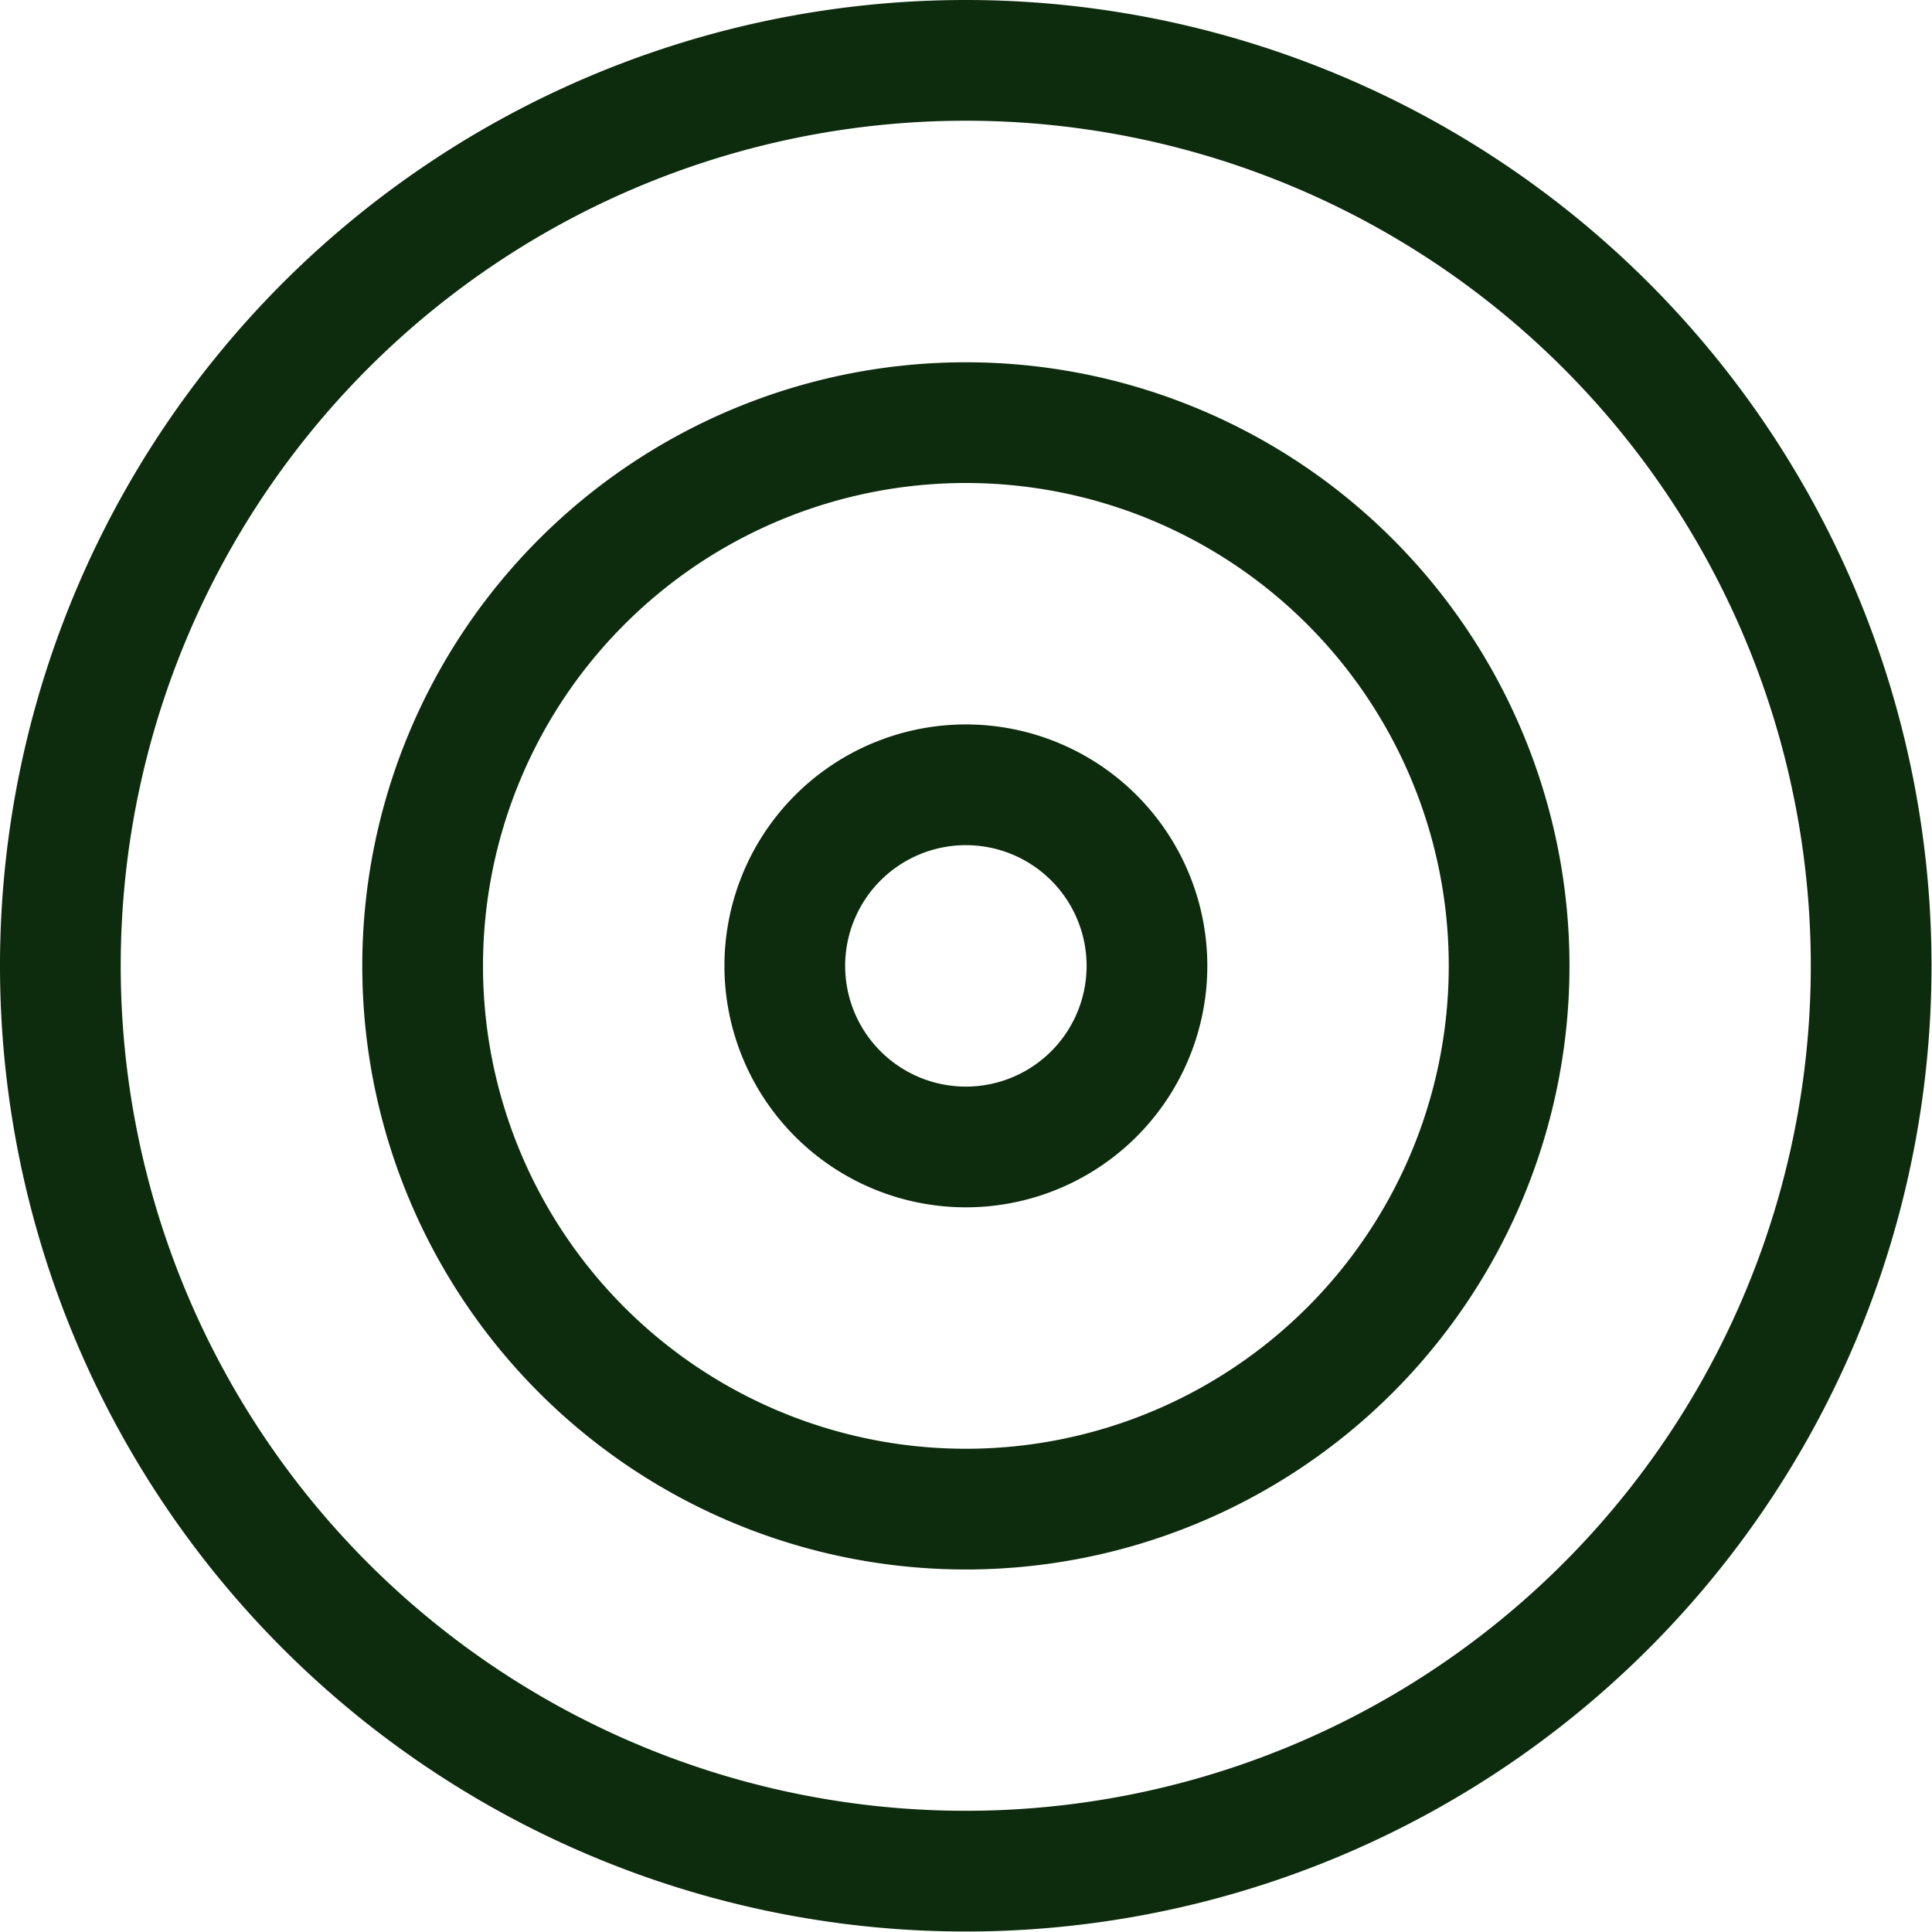
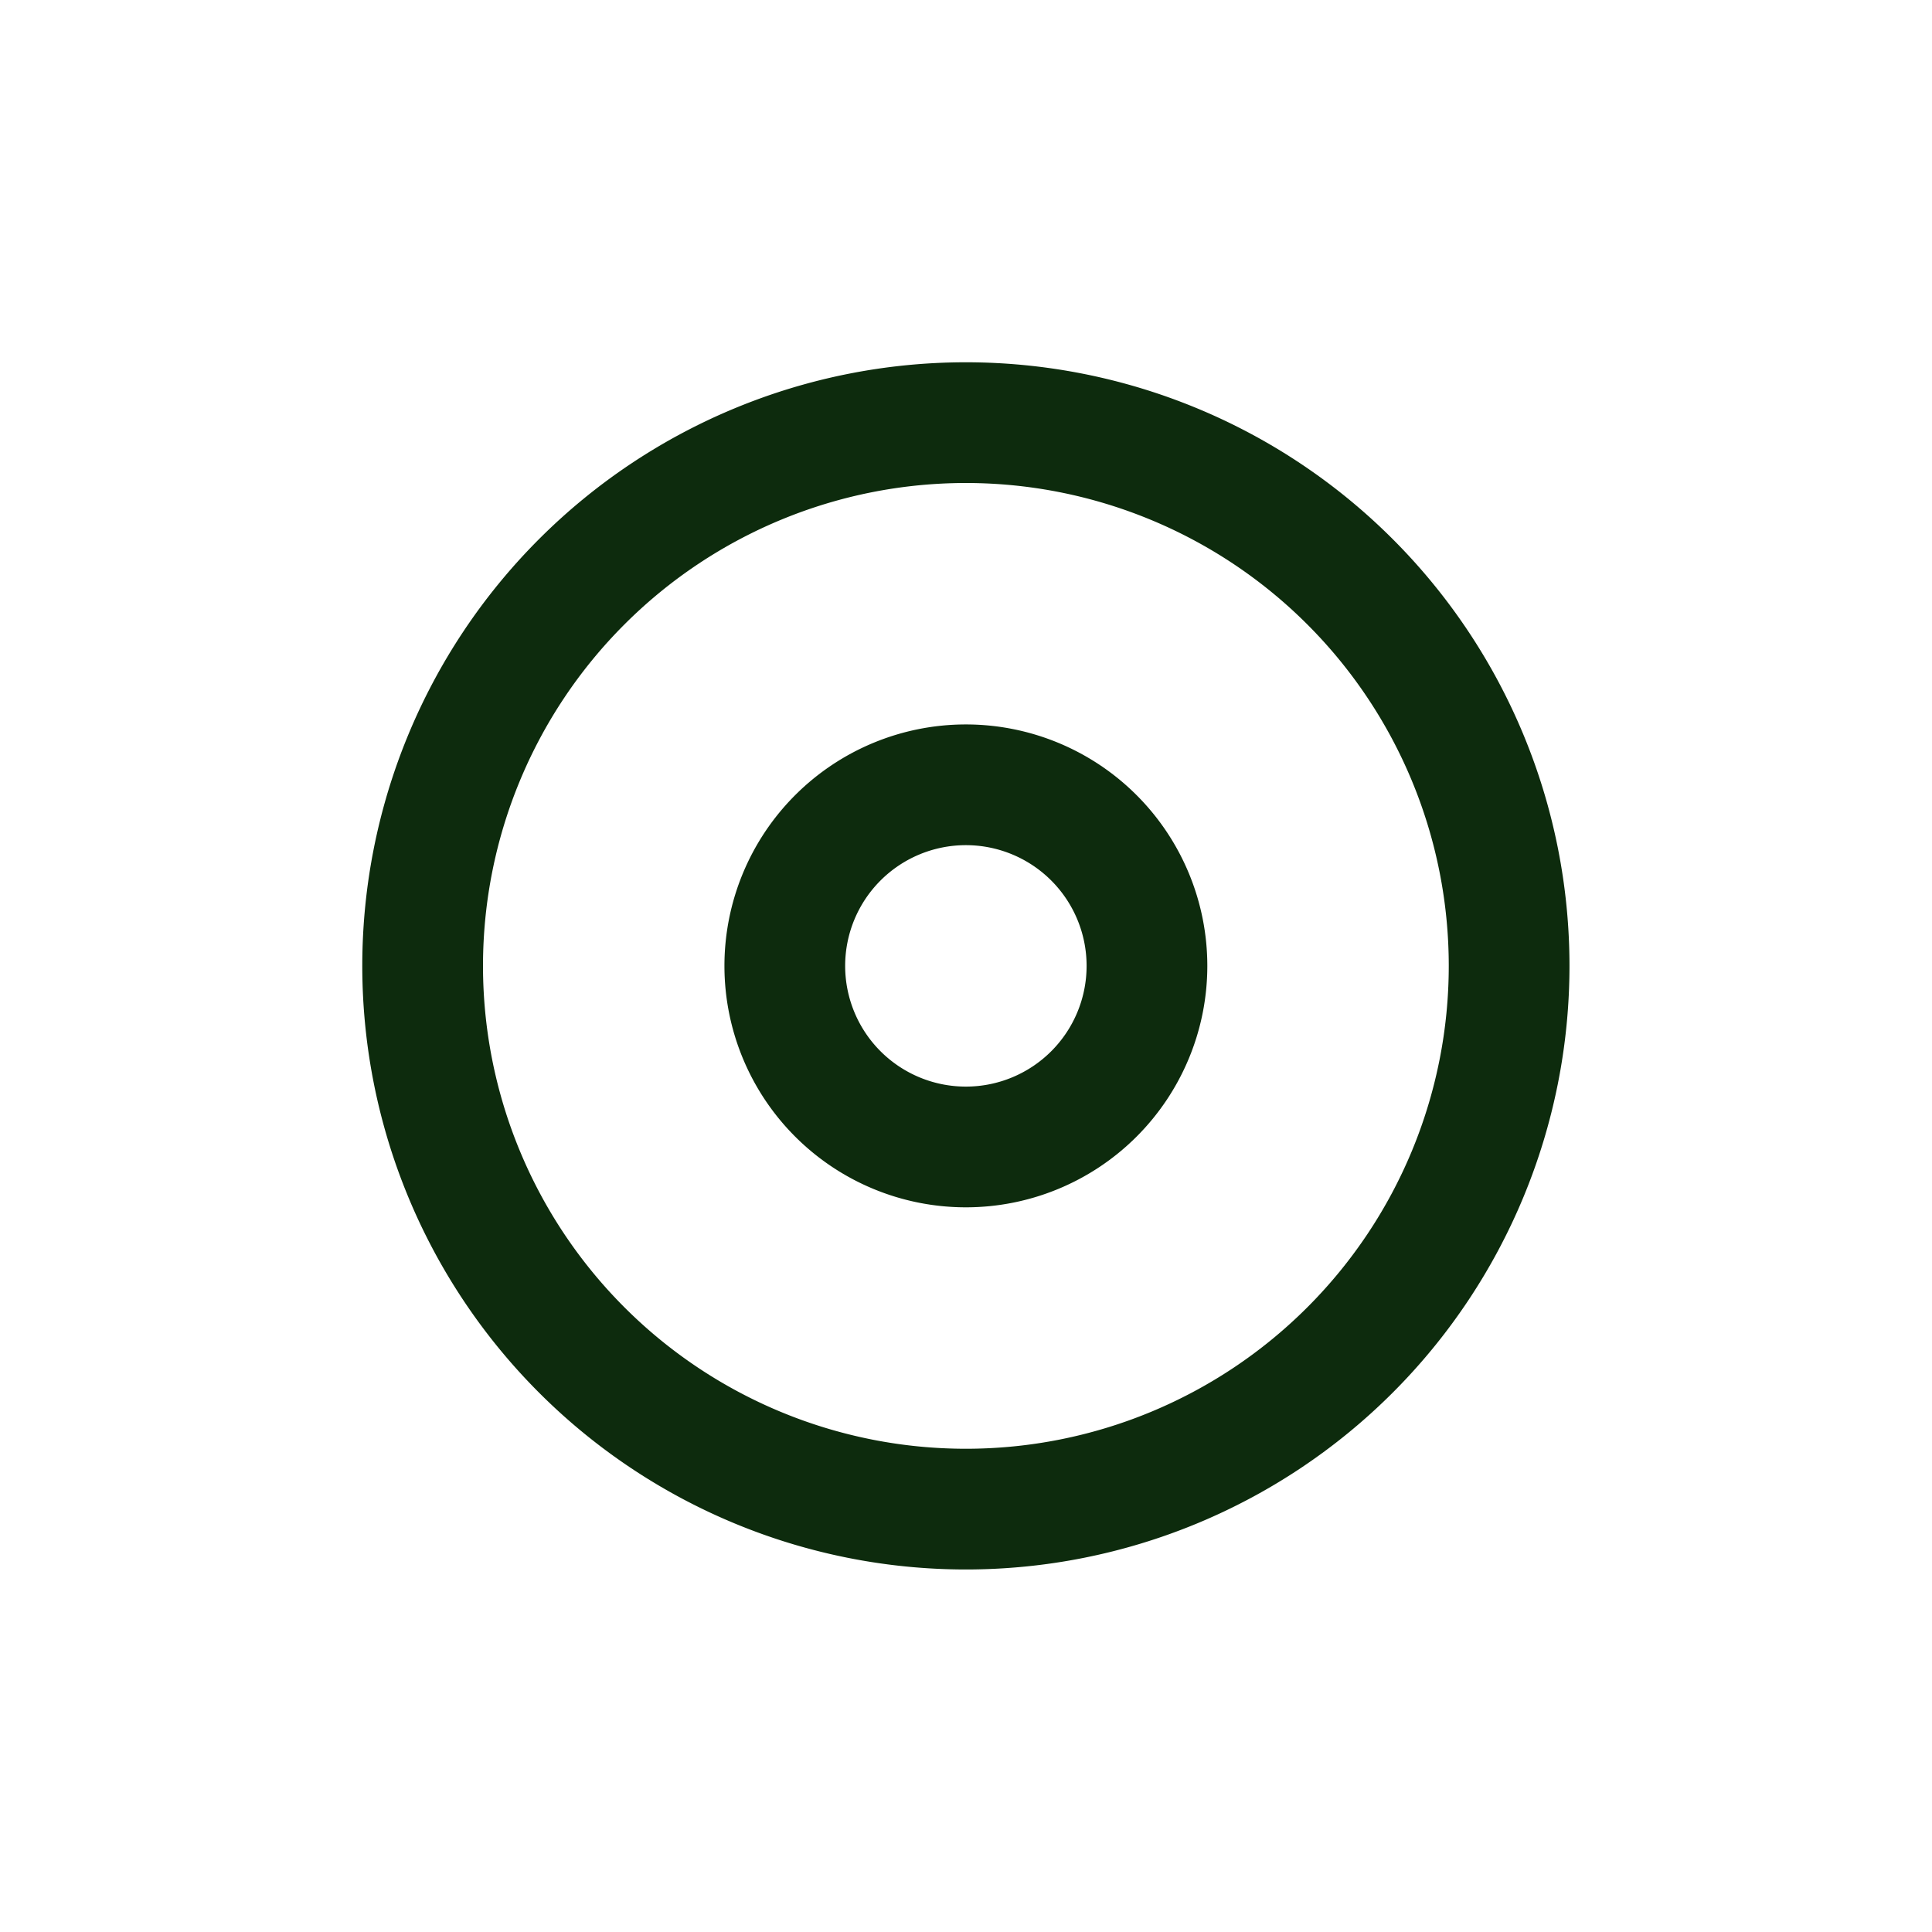
<svg xmlns="http://www.w3.org/2000/svg" width="16.004" height="16.004" viewBox="0 0 16.004 16.004">
  <defs>
    <style>
            .cls-1{fill:none;stroke:#0d2b0d;stroke-linecap:round;stroke-linejoin:round}
        </style>
  </defs>
  <g id="Icon_feather-target" data-name="Icon feather-target" transform="translate(.5 .5)">
-     <path id="Path_1" d="M18 10.5A7.5 7.5 0 1 1 10.5 3a7.5 7.5 0 0 1 7.5 7.5z" class="cls-1" data-name="Path 1" transform="translate(-3 -3)" />
    <path id="Path_2" d="M18 13.5A4.5 4.5 0 1 1 13.5 9a4.5 4.5 0 0 1 4.5 4.5z" class="cls-1" data-name="Path 2" transform="translate(-5.999 -5.999)" />
    <path id="Path_3" d="M18 16.5a1.5 1.5 0 1 1-1.5-1.5 1.5 1.5 0 0 1 1.5 1.5z" class="cls-1" data-name="Path 3" transform="translate(-8.999 -8.999)" />
  </g>
</svg>